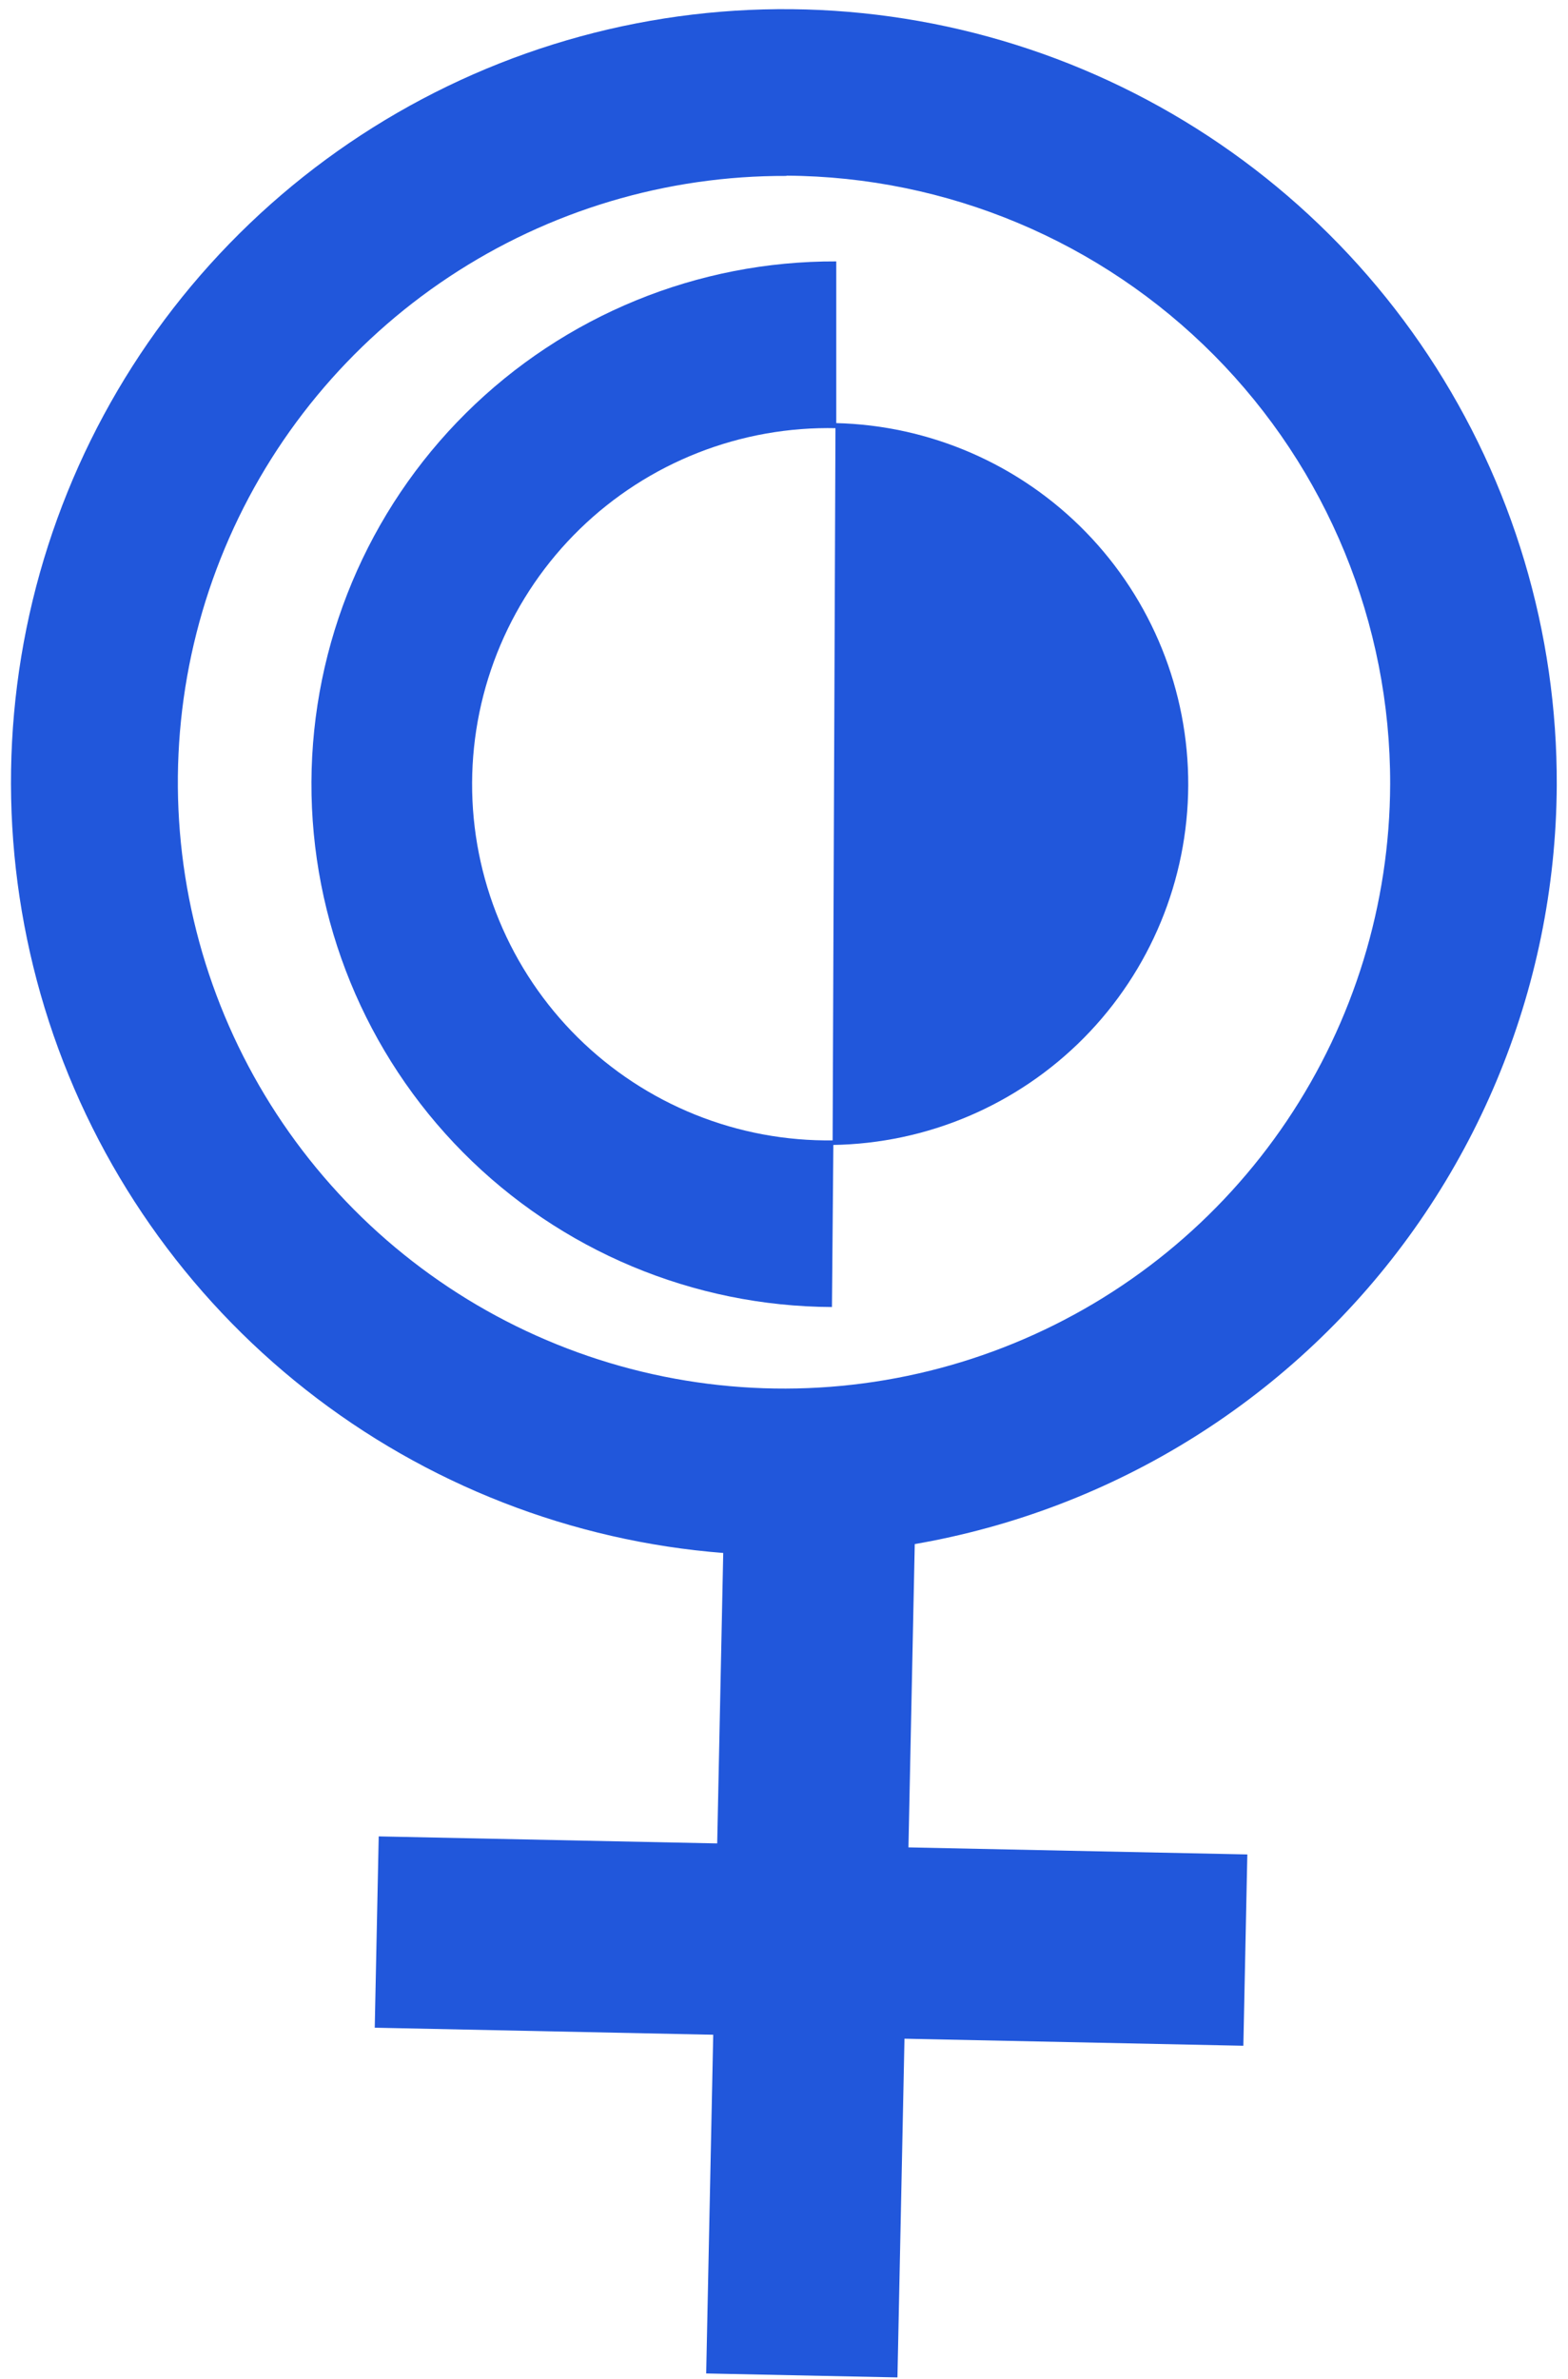
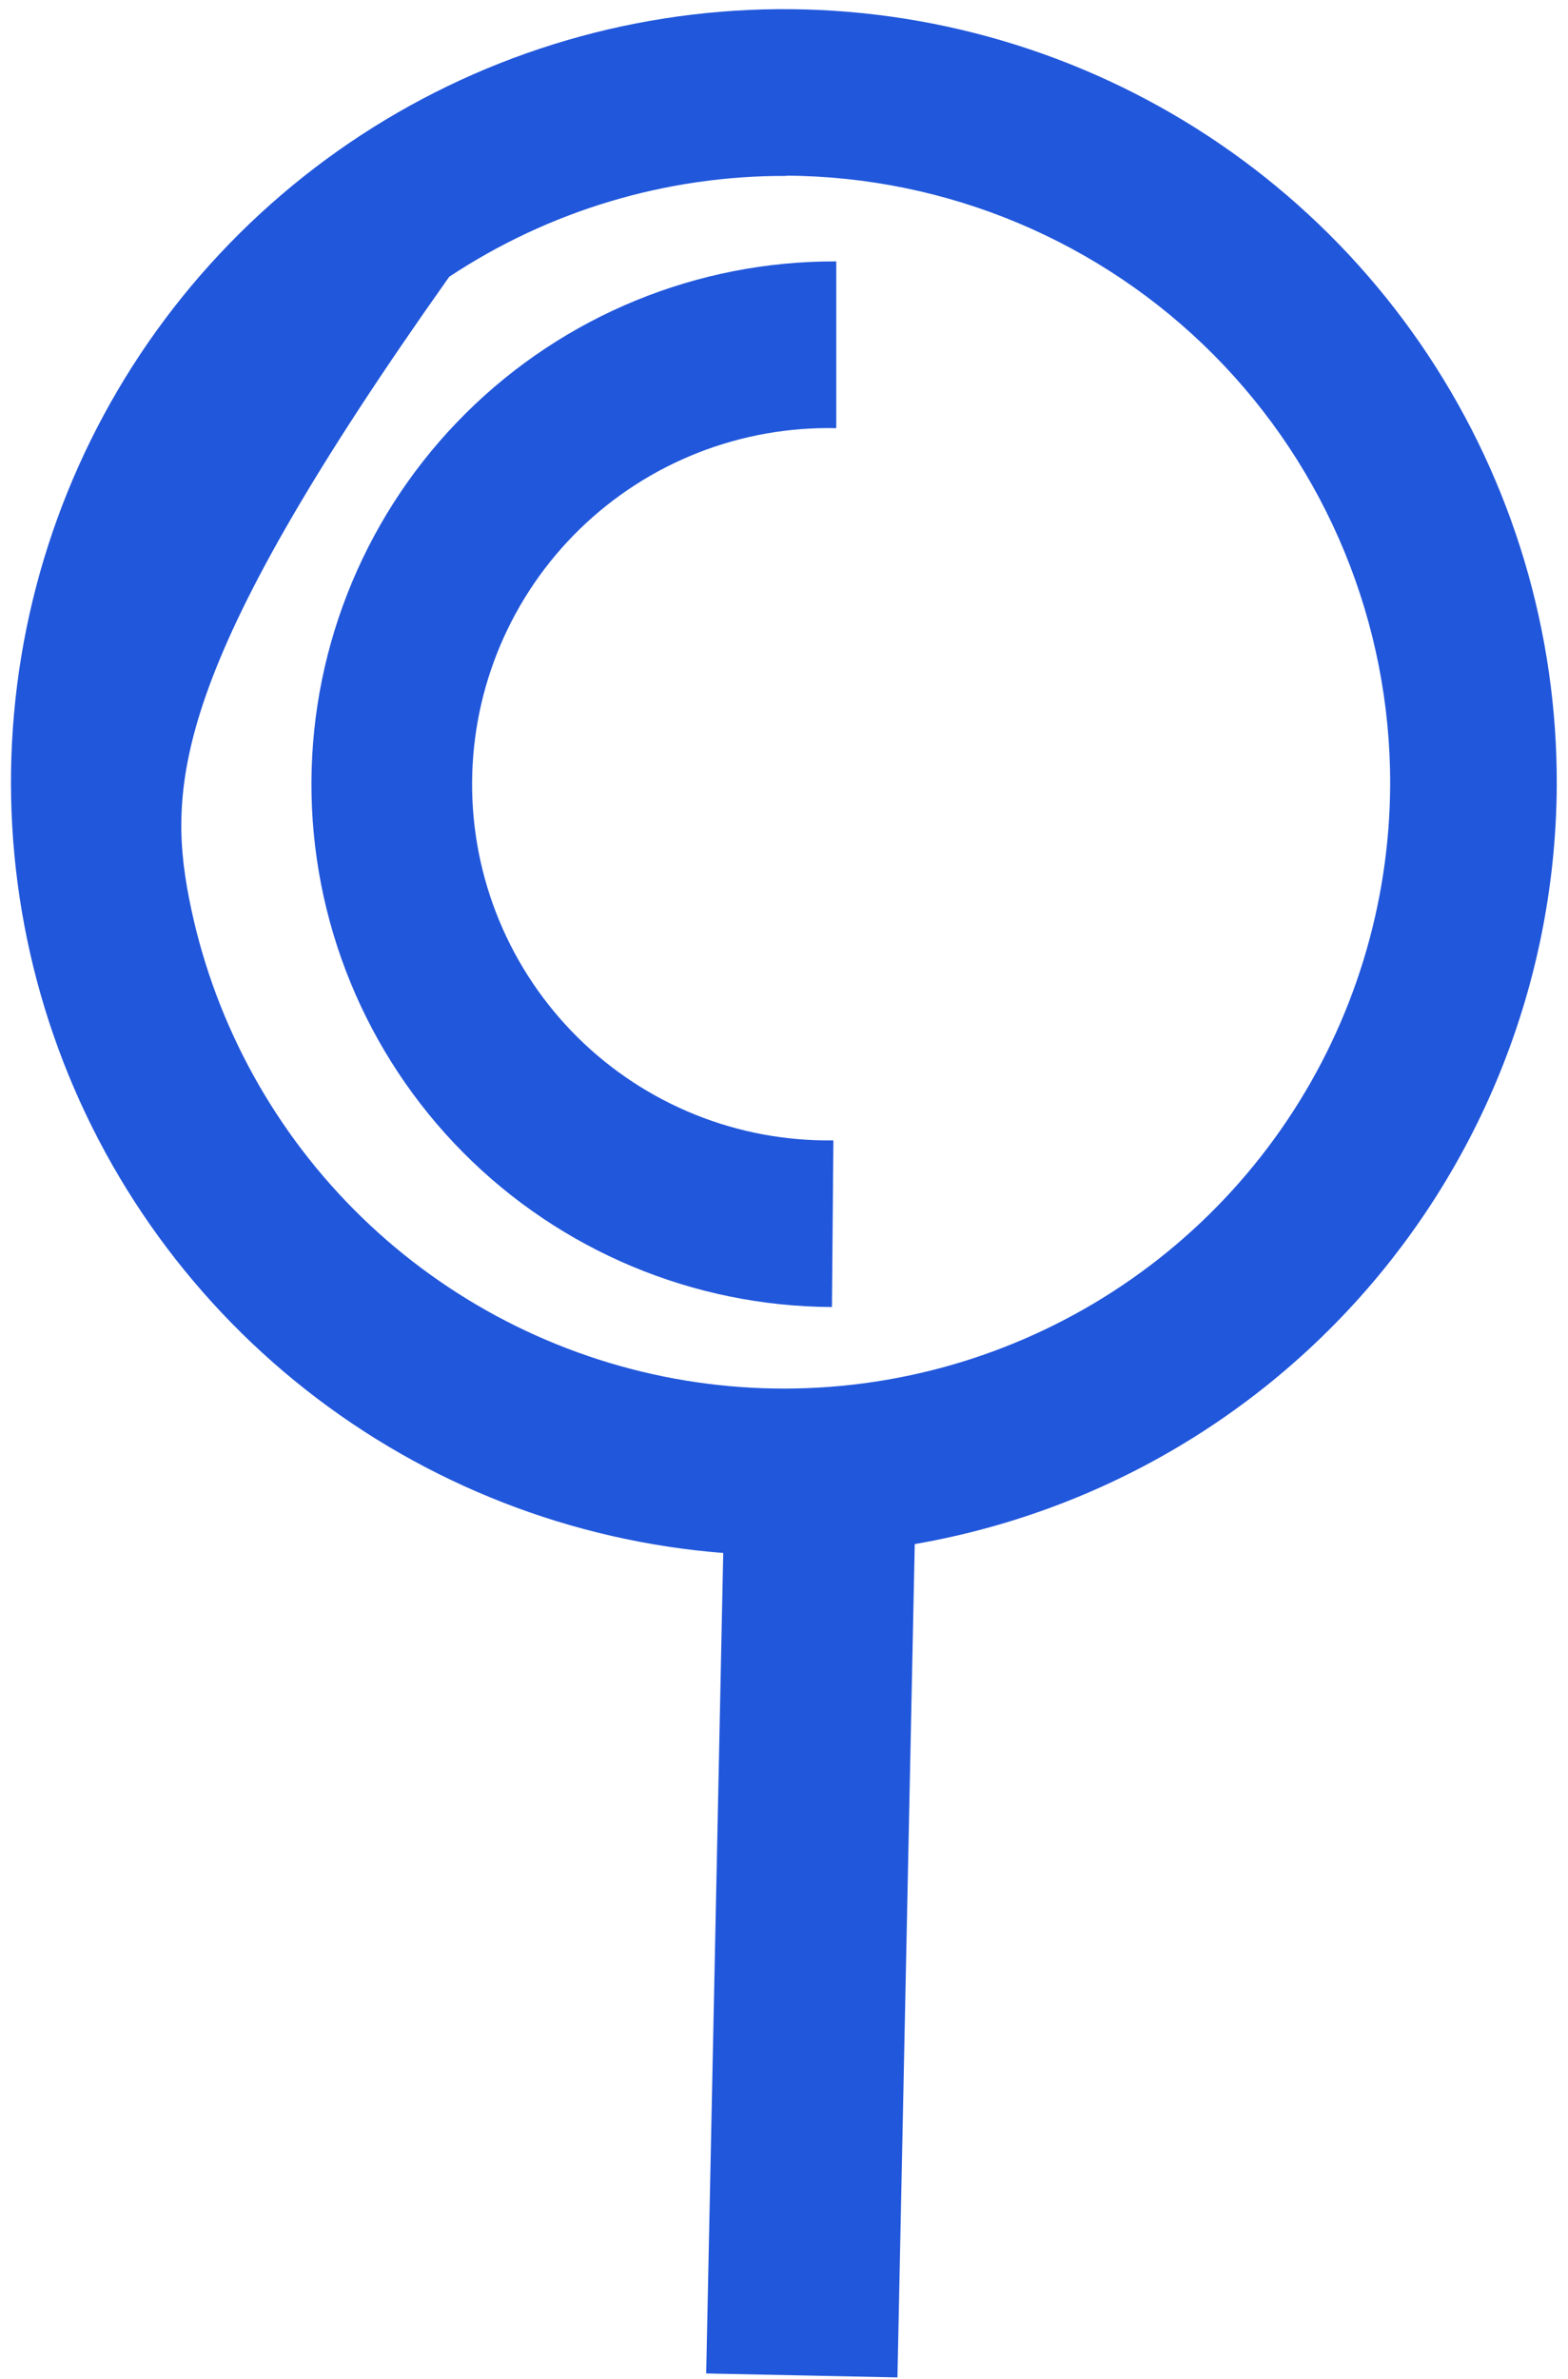
<svg xmlns="http://www.w3.org/2000/svg" width="120" height="182" viewBox="0 0 120 182" fill="none">
-   <path d="M28.983 140.502L28.679 155.139L95.155 156.52L95.459 141.883L28.983 140.502Z" fill="#2157DB" />
  <path d="M55.426 115.116L54.045 181.592L68.682 181.896L70.063 115.42L55.426 115.116Z" fill="#2157DB" />
-   <path d="M59.76 119C48.061 118.954 36.638 115.441 26.936 108.903C17.234 102.365 9.689 93.097 5.254 82.271C0.82 71.445 -0.305 59.547 2.023 48.082C4.351 36.616 10.026 26.099 18.332 17.859C26.637 9.62 37.199 4.028 48.683 1.791C60.166 -0.445 72.055 0.774 82.845 5.294C93.636 9.815 102.844 17.433 109.304 27.187C115.765 36.941 119.187 48.391 119.14 60.09C119.061 75.771 112.764 90.78 101.632 101.824C90.5 112.868 75.441 119.045 59.76 119ZM60.19 13.46C51.013 13.422 42.032 16.108 34.381 21.175C26.731 26.243 20.755 33.466 17.211 41.931C13.666 50.395 12.712 59.721 14.468 68.728C16.224 77.735 20.613 86.019 27.078 92.532C33.543 99.044 41.794 103.493 50.788 105.316C59.782 107.138 69.115 106.252 77.605 102.769C86.095 99.287 93.362 93.365 98.486 85.751C103.61 78.138 106.36 69.177 106.39 60C106.417 47.706 101.569 35.902 92.91 27.175C84.25 18.448 72.484 13.509 60.19 13.44V13.46Z" fill="#2157DB" />
+   <path d="M59.76 119C48.061 118.954 36.638 115.441 26.936 108.903C17.234 102.365 9.689 93.097 5.254 82.271C0.82 71.445 -0.305 59.547 2.023 48.082C4.351 36.616 10.026 26.099 18.332 17.859C26.637 9.62 37.199 4.028 48.683 1.791C60.166 -0.445 72.055 0.774 82.845 5.294C93.636 9.815 102.844 17.433 109.304 27.187C115.765 36.941 119.187 48.391 119.14 60.09C119.061 75.771 112.764 90.78 101.632 101.824C90.5 112.868 75.441 119.045 59.76 119ZM60.19 13.46C51.013 13.422 42.032 16.108 34.381 21.175C13.666 50.395 12.712 59.721 14.468 68.728C16.224 77.735 20.613 86.019 27.078 92.532C33.543 99.044 41.794 103.493 50.788 105.316C59.782 107.138 69.115 106.252 77.605 102.769C86.095 99.287 93.362 93.365 98.486 85.751C103.61 78.138 106.36 69.177 106.39 60C106.417 47.706 101.569 35.902 92.91 27.175C84.25 18.448 72.484 13.509 60.19 13.44V13.46Z" fill="#2157DB" />
  <path d="M63.67 100C53.061 99.956 42.905 95.7 35.434 88.168C27.964 80.635 23.791 70.444 23.835 59.835C23.879 49.226 28.135 39.069 35.667 31.599C43.2 24.128 53.391 19.956 64 20V32.76C60.38 32.678 56.779 33.318 53.409 34.643C50.038 35.968 46.966 37.952 44.371 40.478C41.776 43.004 39.711 46.022 38.296 49.356C36.881 52.689 36.145 56.272 36.13 59.893C36.115 63.514 36.823 67.102 38.211 70.447C39.599 73.792 41.64 76.827 44.214 79.374C46.788 81.921 49.845 83.929 53.204 85.282C56.564 86.634 60.159 87.303 63.78 87.25L63.67 100Z" fill="#2157DB" />
-   <path d="M63.94 32.37C71.175 32.533 78.056 35.529 83.104 40.714C88.153 45.898 90.965 52.857 90.936 60.093C90.907 67.329 88.04 74.265 82.95 79.409C77.861 84.553 70.956 87.494 63.72 87.6" fill="#2157DB" />
</svg>